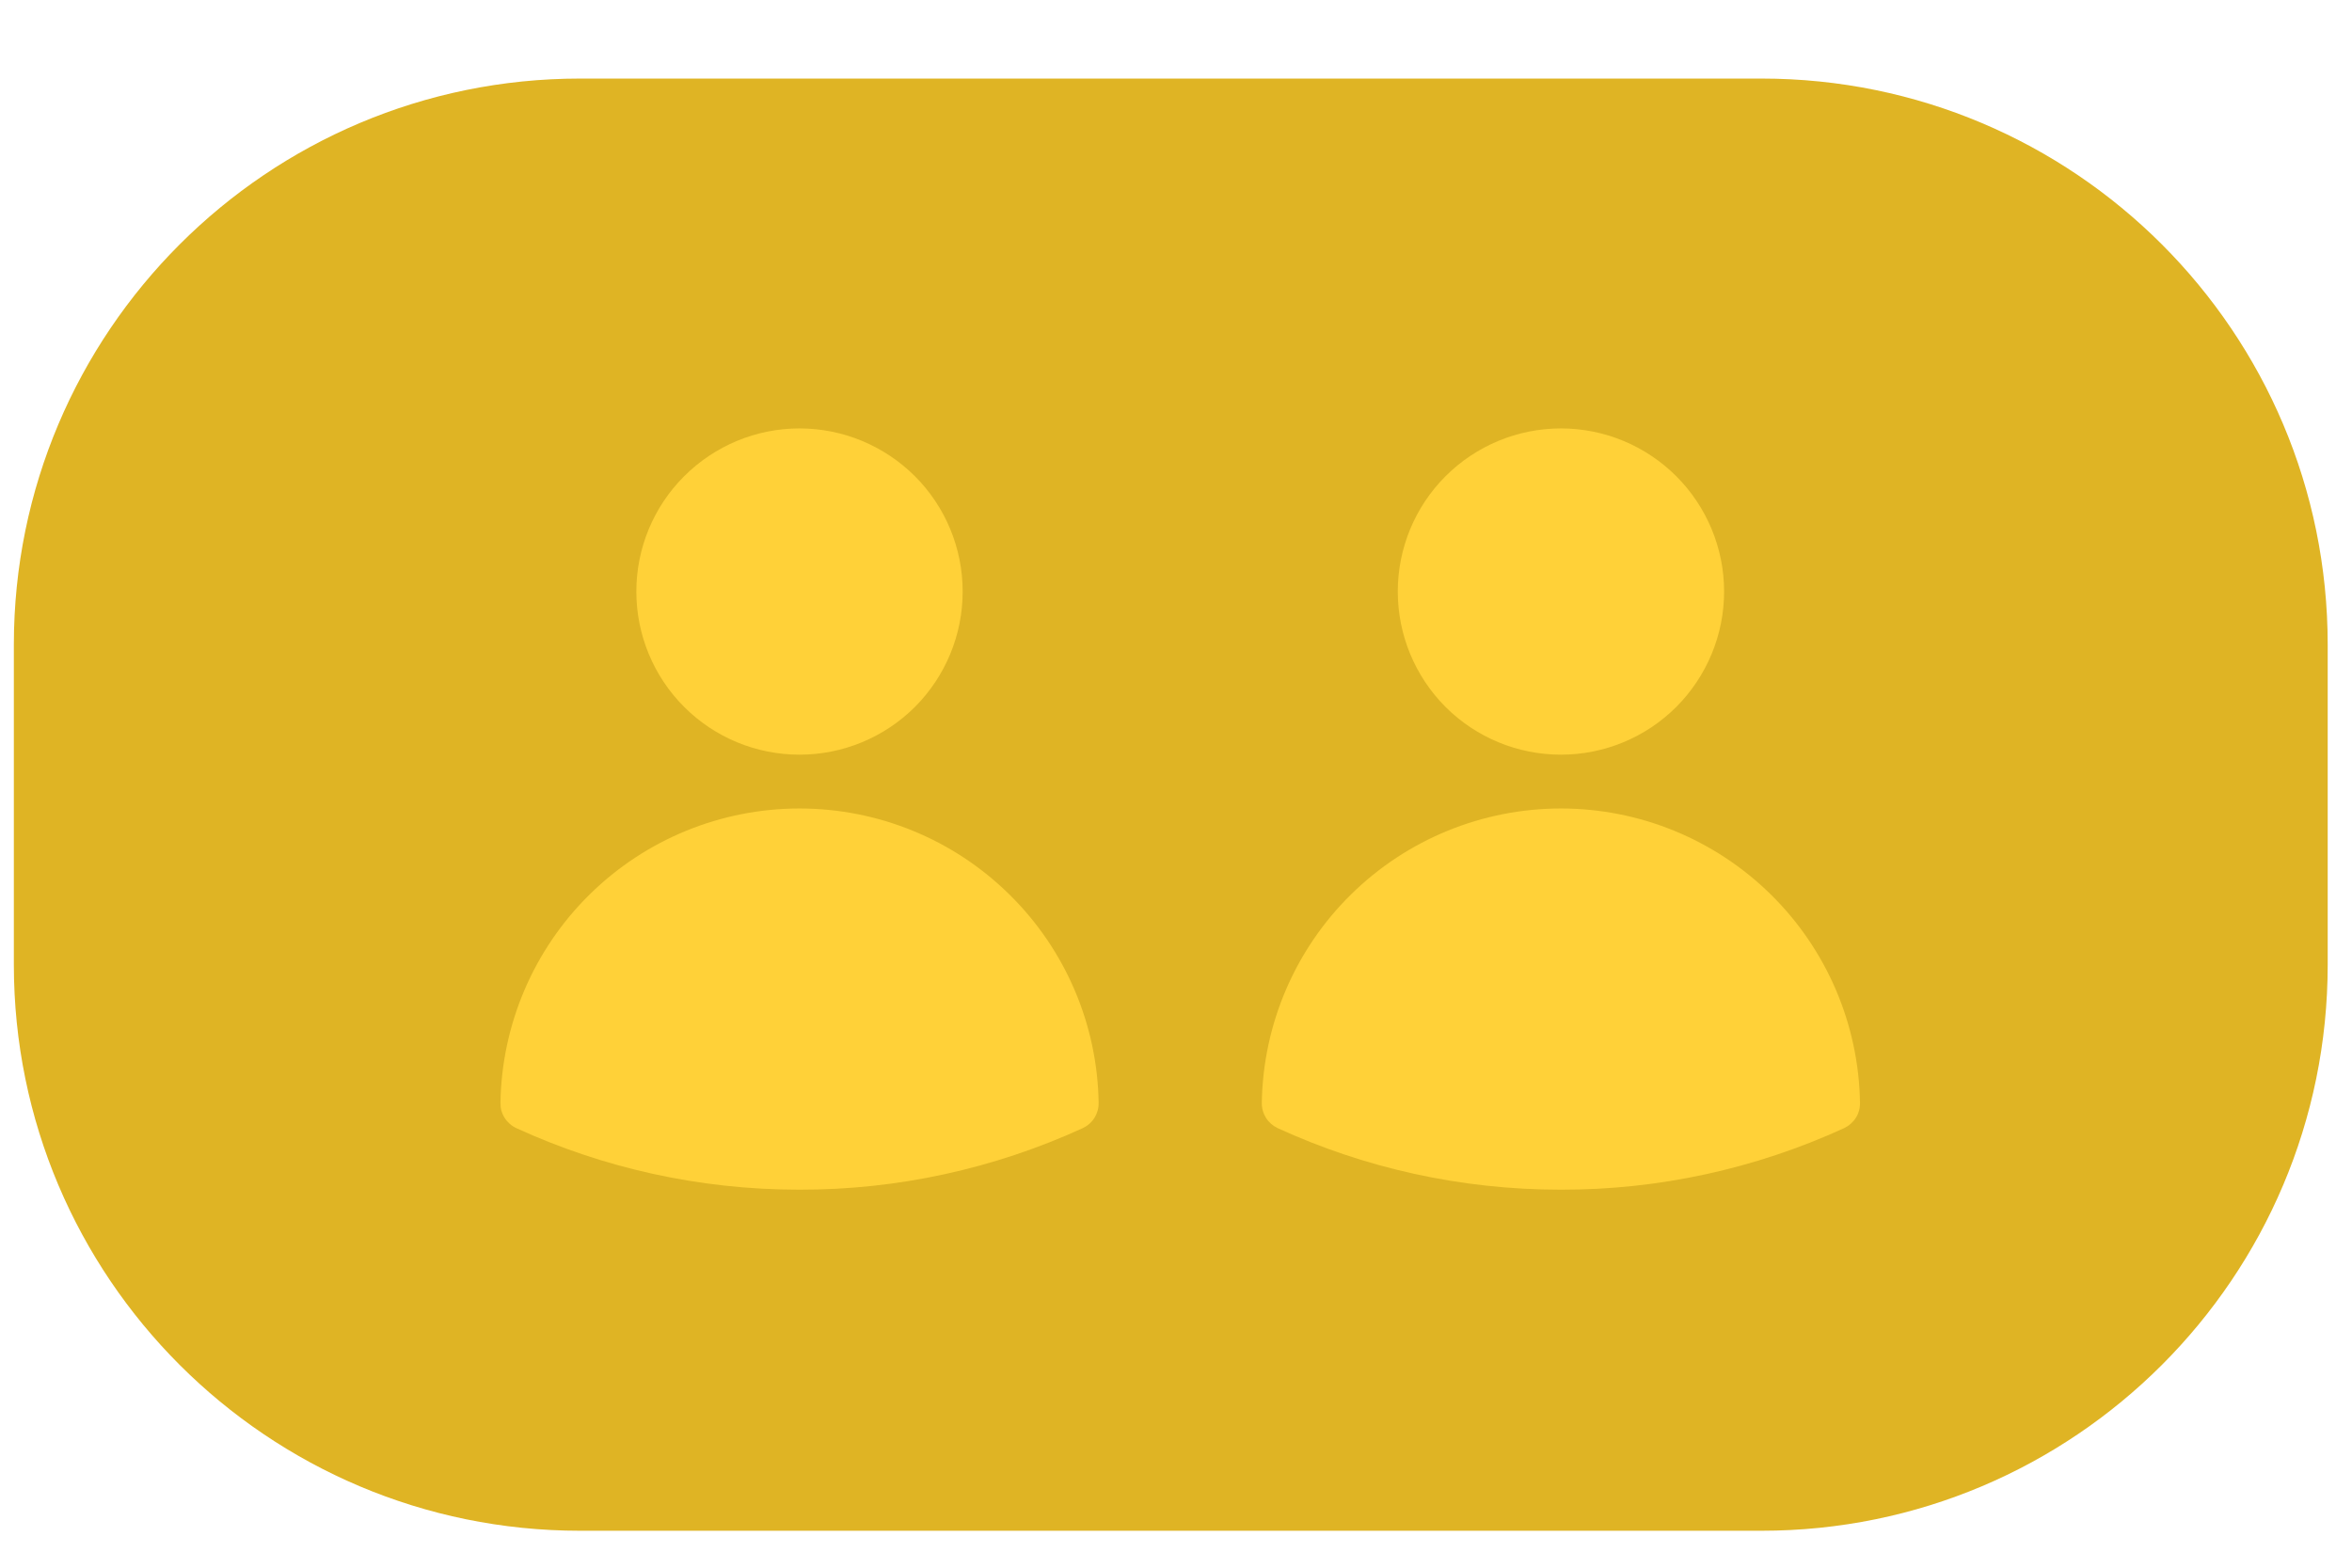
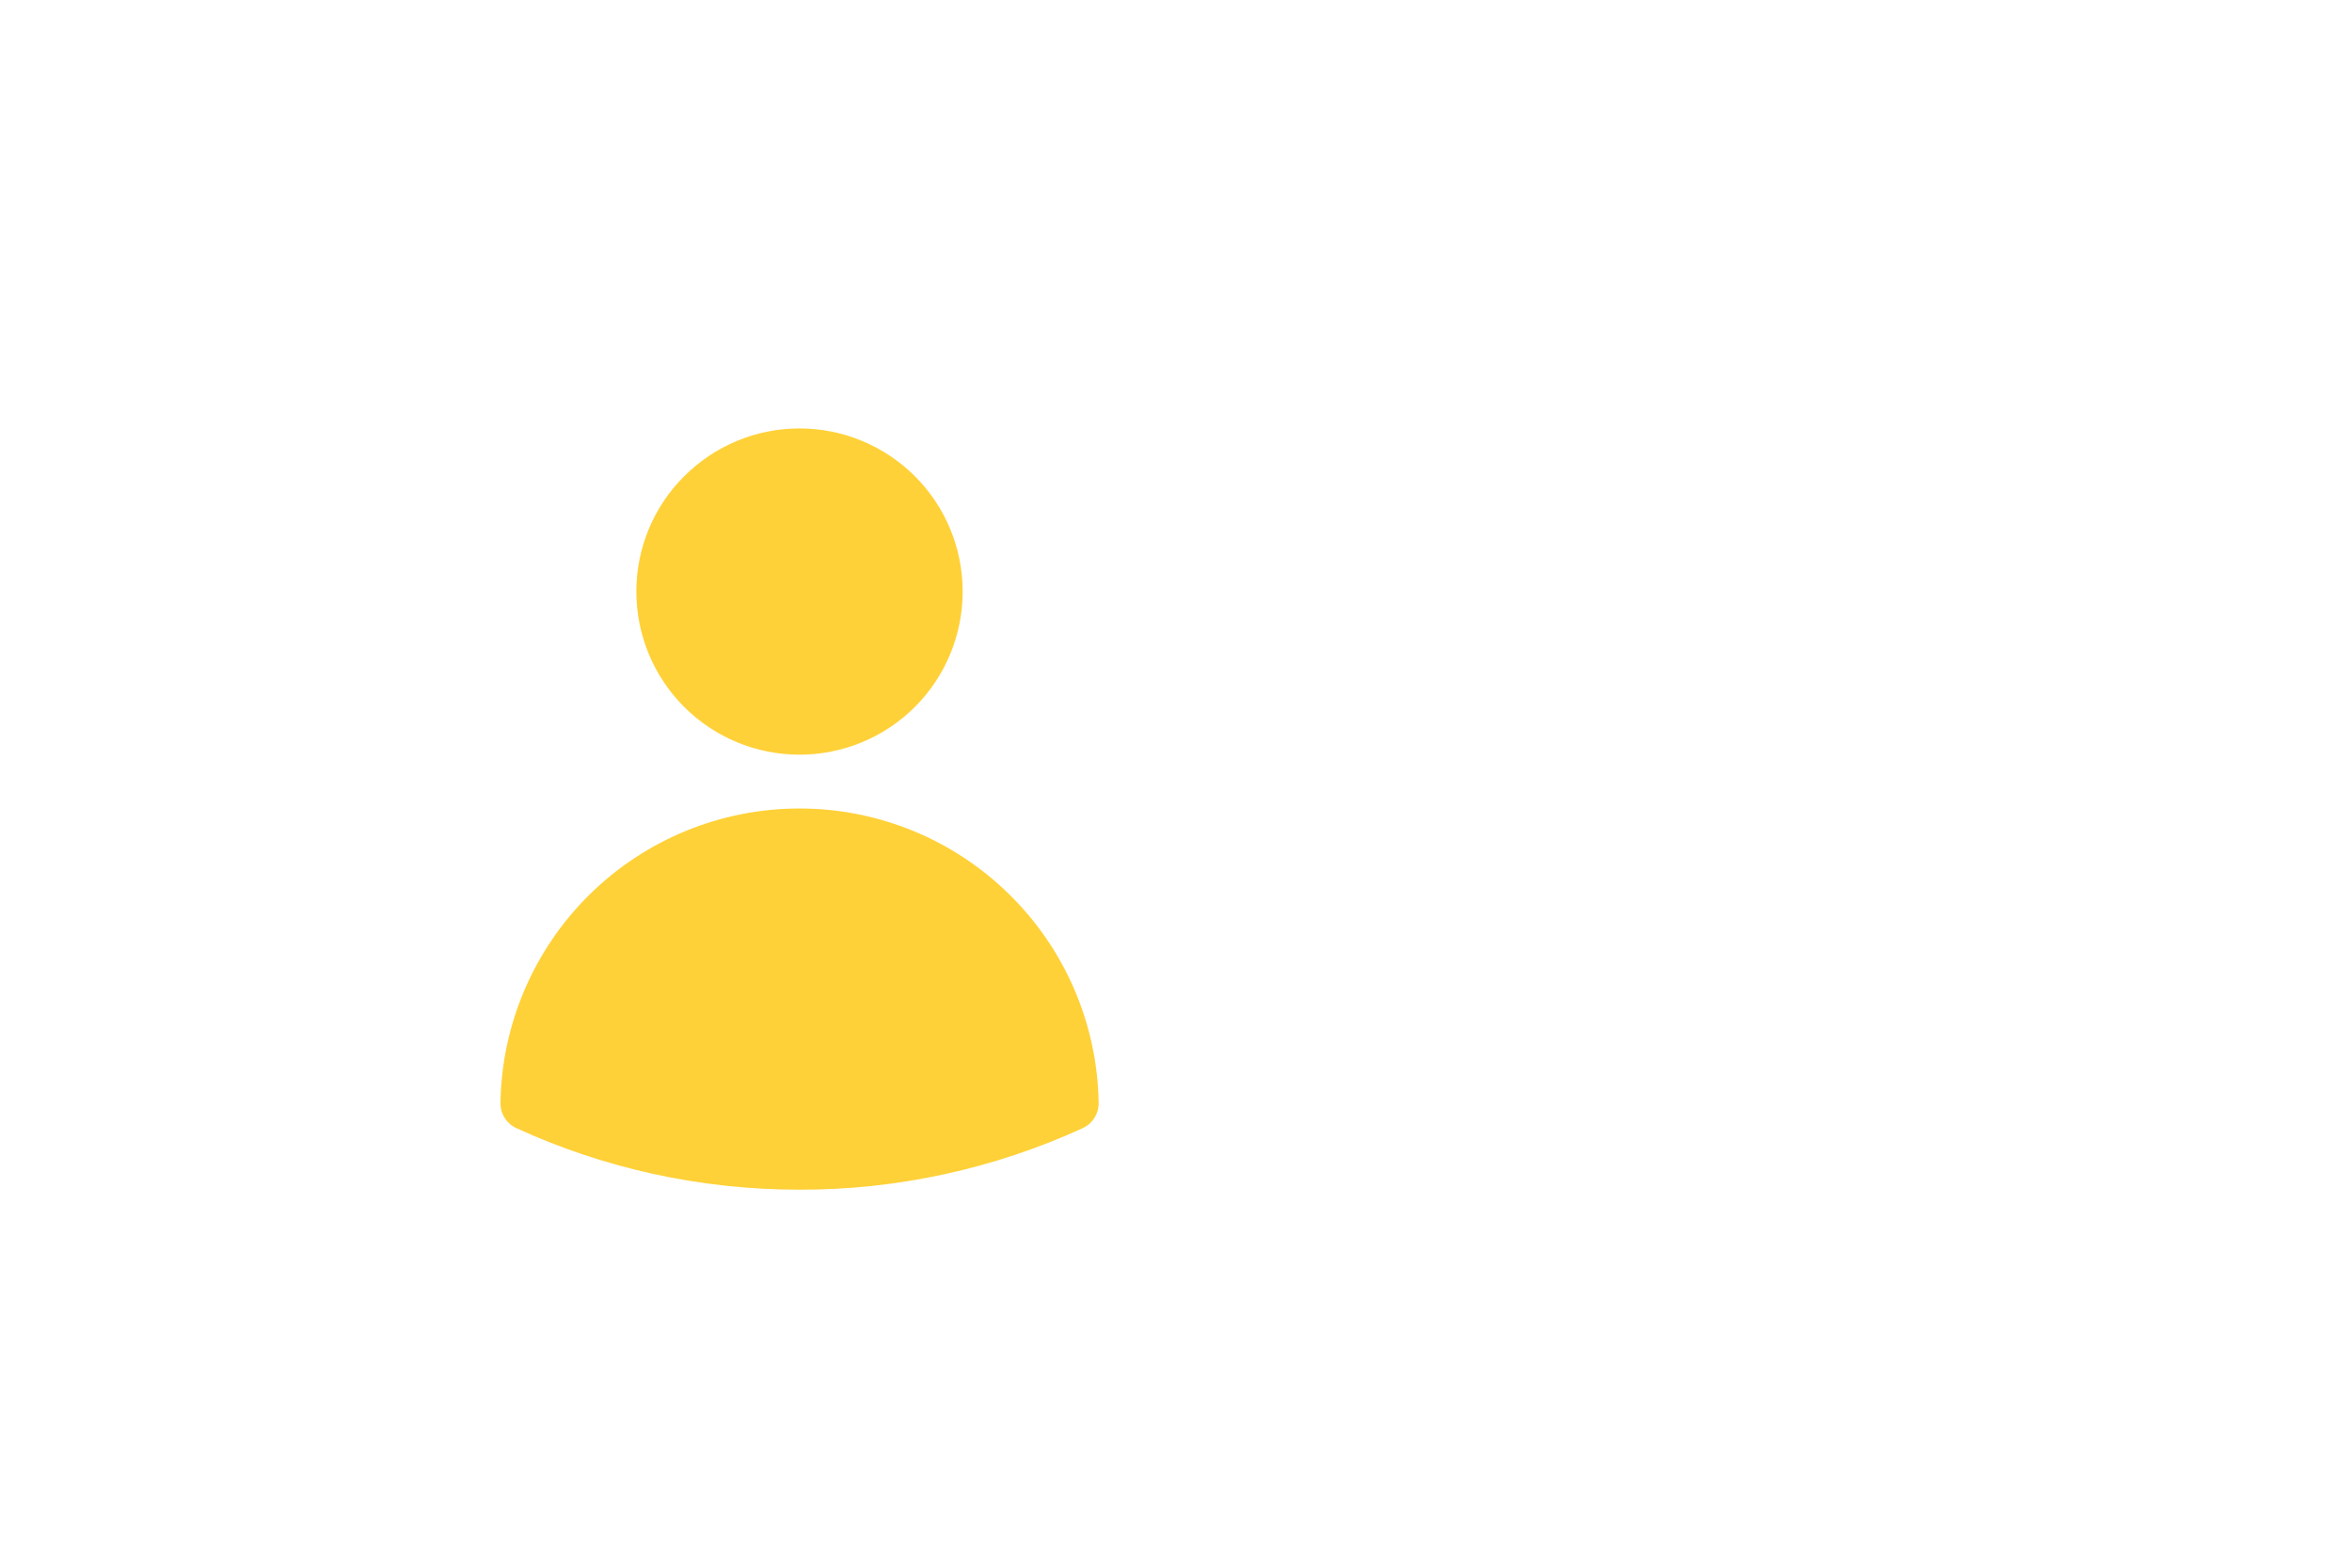
<svg xmlns="http://www.w3.org/2000/svg" width="27" height="18" viewBox="0 0 27 18" fill="none">
-   <path d="M0.159 7.402C0.159 3.812 3.07 0.902 6.659 0.902H20.221C23.811 0.902 26.721 3.812 26.721 7.402V11.076C26.721 14.666 23.811 17.576 20.221 17.576H6.659C3.07 17.576 0.159 14.666 0.159 11.076V7.402Z" fill="#DFB424" />
  <path fill-rule="evenodd" clip-rule="evenodd" d="M7.305 6.792C7.305 6.295 7.502 5.819 7.854 5.468C8.205 5.117 8.681 4.919 9.178 4.919C9.675 4.919 10.151 5.117 10.503 5.468C10.854 5.819 11.051 6.295 11.051 6.792C11.051 7.289 10.854 7.765 10.503 8.117C10.151 8.468 9.675 8.665 9.178 8.665C8.681 8.665 8.205 8.468 7.854 8.117C7.502 7.765 7.305 7.289 7.305 6.792ZM5.745 12.663C5.759 11.762 6.127 10.902 6.769 10.27C7.411 9.637 8.277 9.283 9.178 9.283C10.08 9.283 10.945 9.637 11.587 10.27C12.23 10.902 12.598 11.762 12.612 12.663C12.613 12.724 12.596 12.784 12.564 12.835C12.532 12.886 12.485 12.927 12.43 12.953C11.41 13.42 10.3 13.662 9.178 13.66C8.019 13.66 6.917 13.407 5.927 12.953C5.871 12.927 5.825 12.886 5.793 12.835C5.76 12.784 5.744 12.724 5.745 12.663Z" fill="#FFD138" />
-   <path fill-rule="evenodd" clip-rule="evenodd" d="M16.046 6.792C16.046 6.295 16.243 5.819 16.594 5.468C16.945 5.117 17.422 4.919 17.919 4.919C18.415 4.919 18.892 5.117 19.243 5.468C19.594 5.819 19.792 6.295 19.792 6.792C19.792 7.289 19.594 7.765 19.243 8.117C18.892 8.468 18.415 8.665 17.919 8.665C17.422 8.665 16.945 8.468 16.594 8.117C16.243 7.765 16.046 7.289 16.046 6.792ZM14.485 12.663C14.499 11.762 14.867 10.902 15.509 10.27C16.152 9.637 17.017 9.283 17.919 9.283C18.82 9.283 19.685 9.637 20.328 10.27C20.97 10.902 21.338 11.762 21.352 12.663C21.353 12.724 21.337 12.784 21.304 12.835C21.272 12.886 21.225 12.927 21.17 12.953C20.15 13.42 19.041 13.662 17.919 13.66C16.759 13.66 15.657 13.407 14.667 12.953C14.612 12.927 14.565 12.886 14.533 12.835C14.501 12.784 14.484 12.724 14.485 12.663Z" fill="#FFD138" />
</svg>